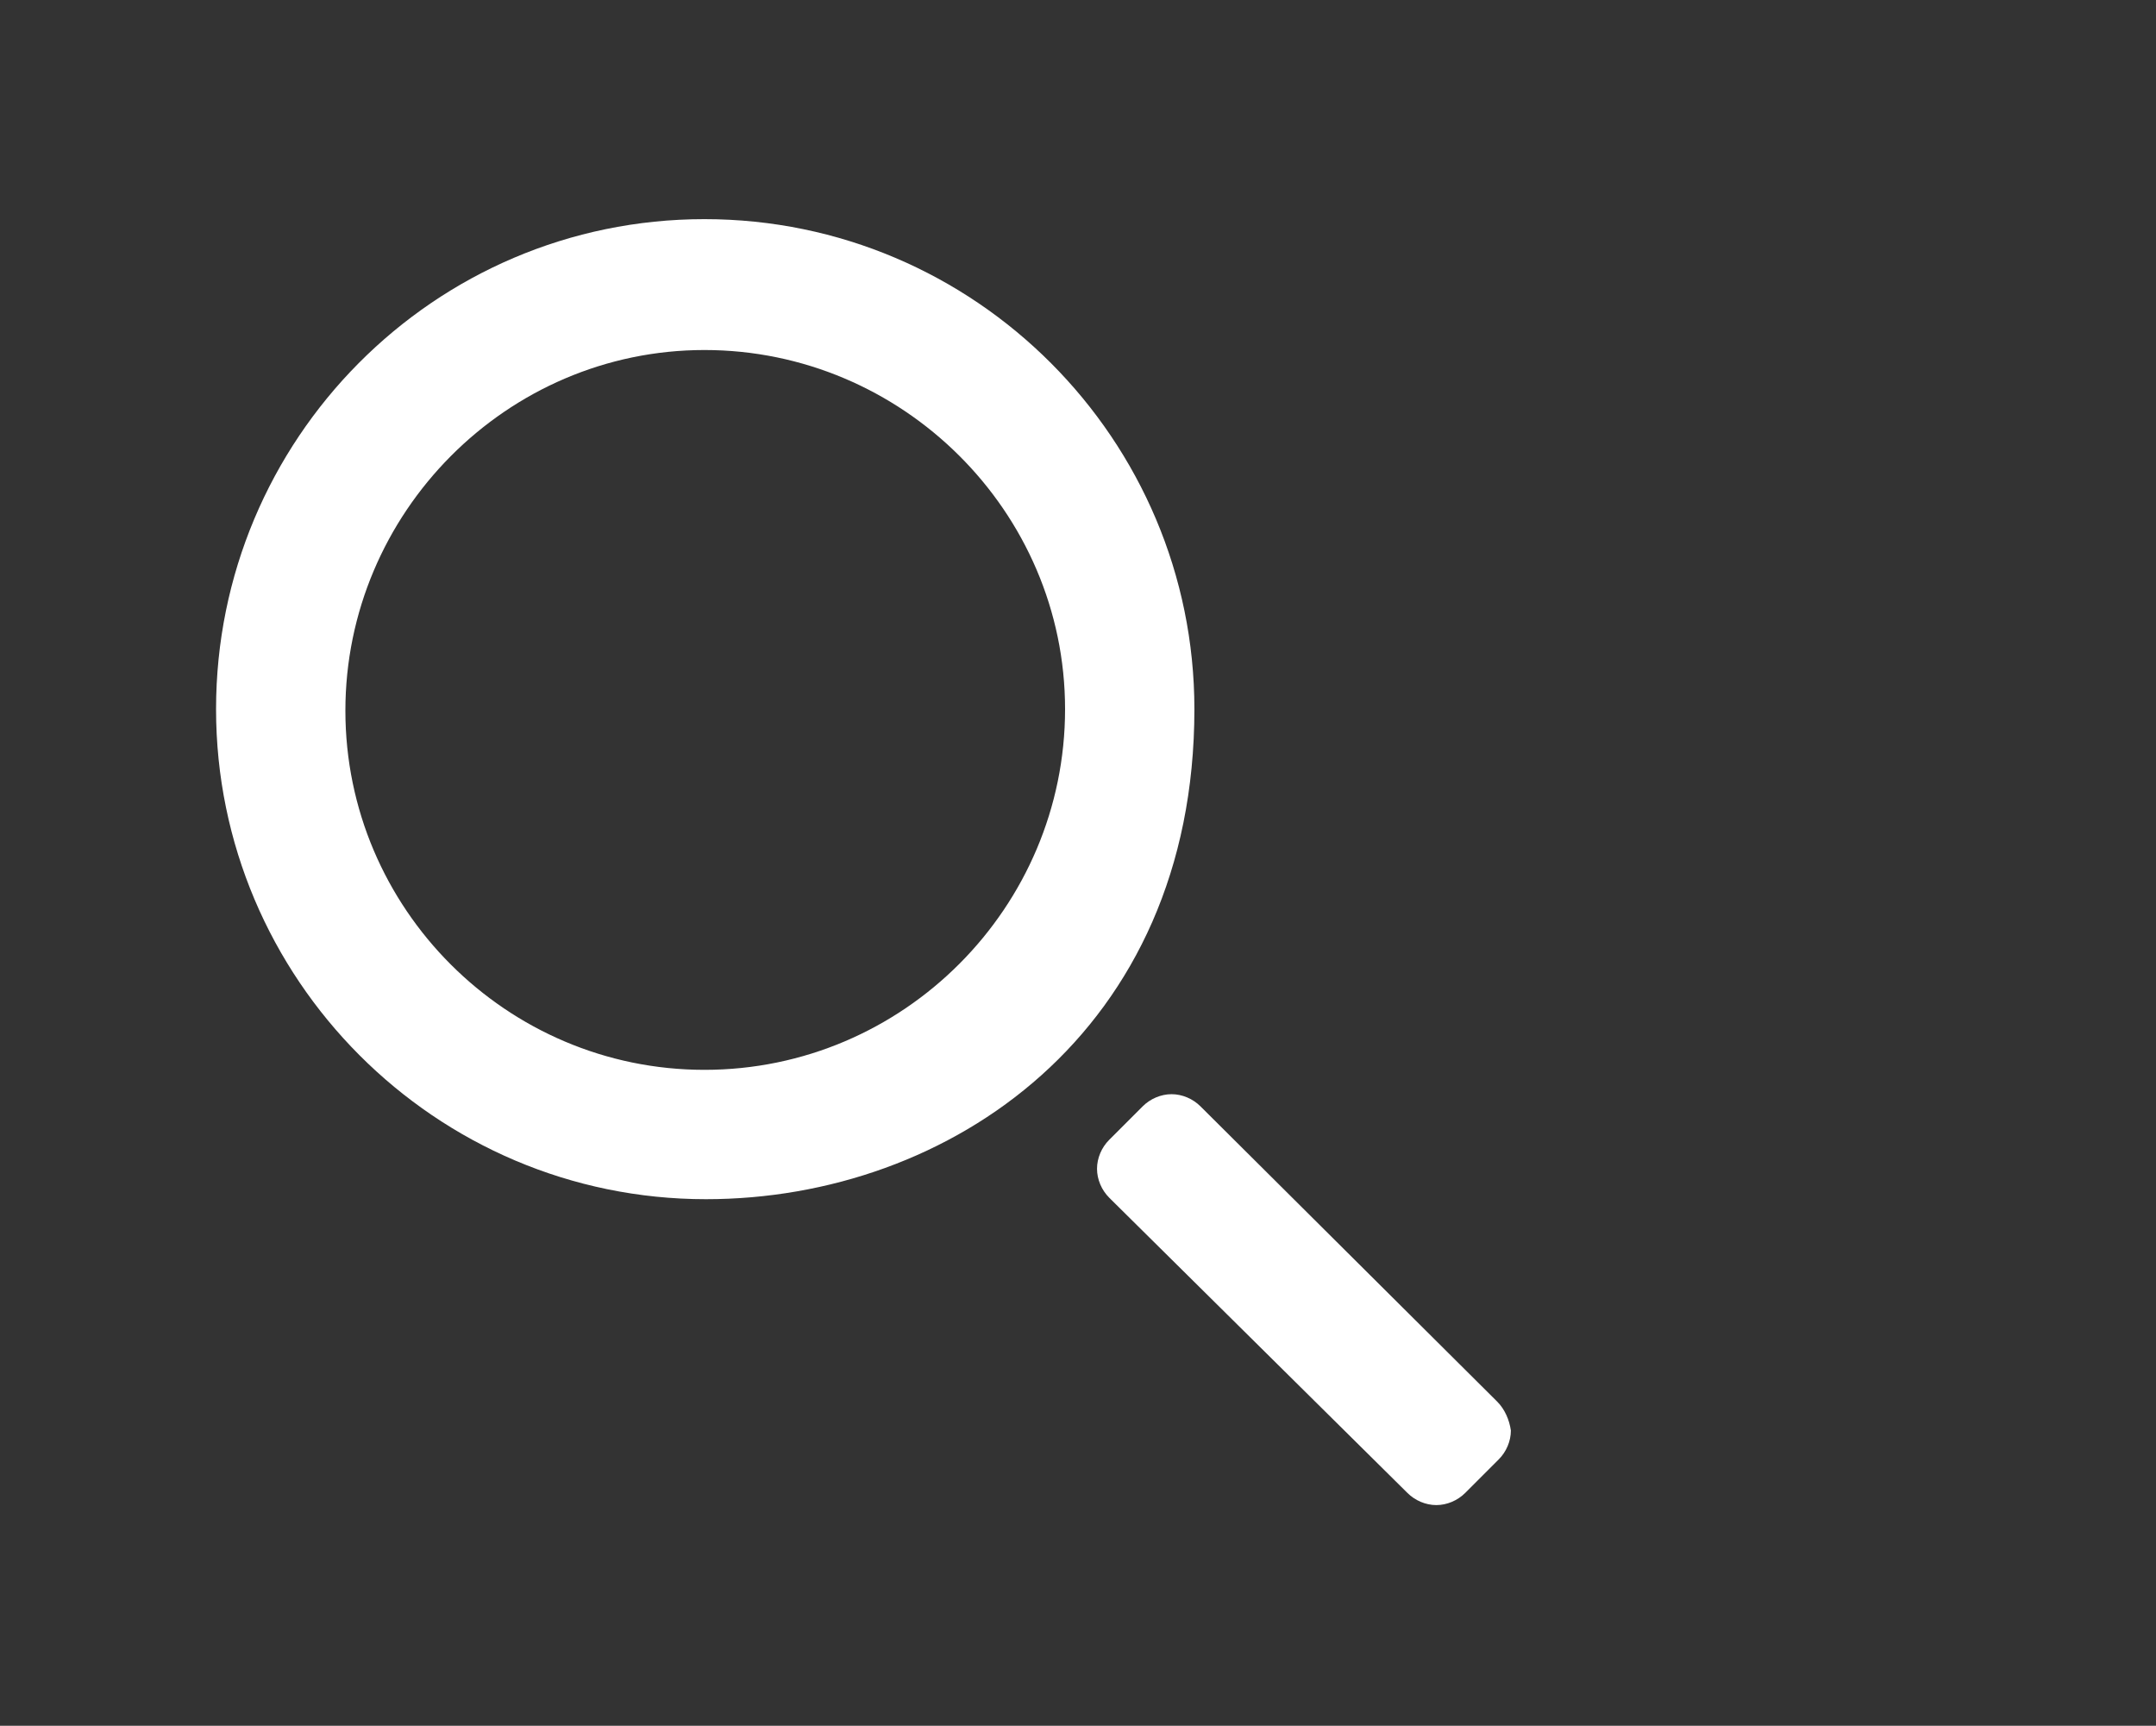
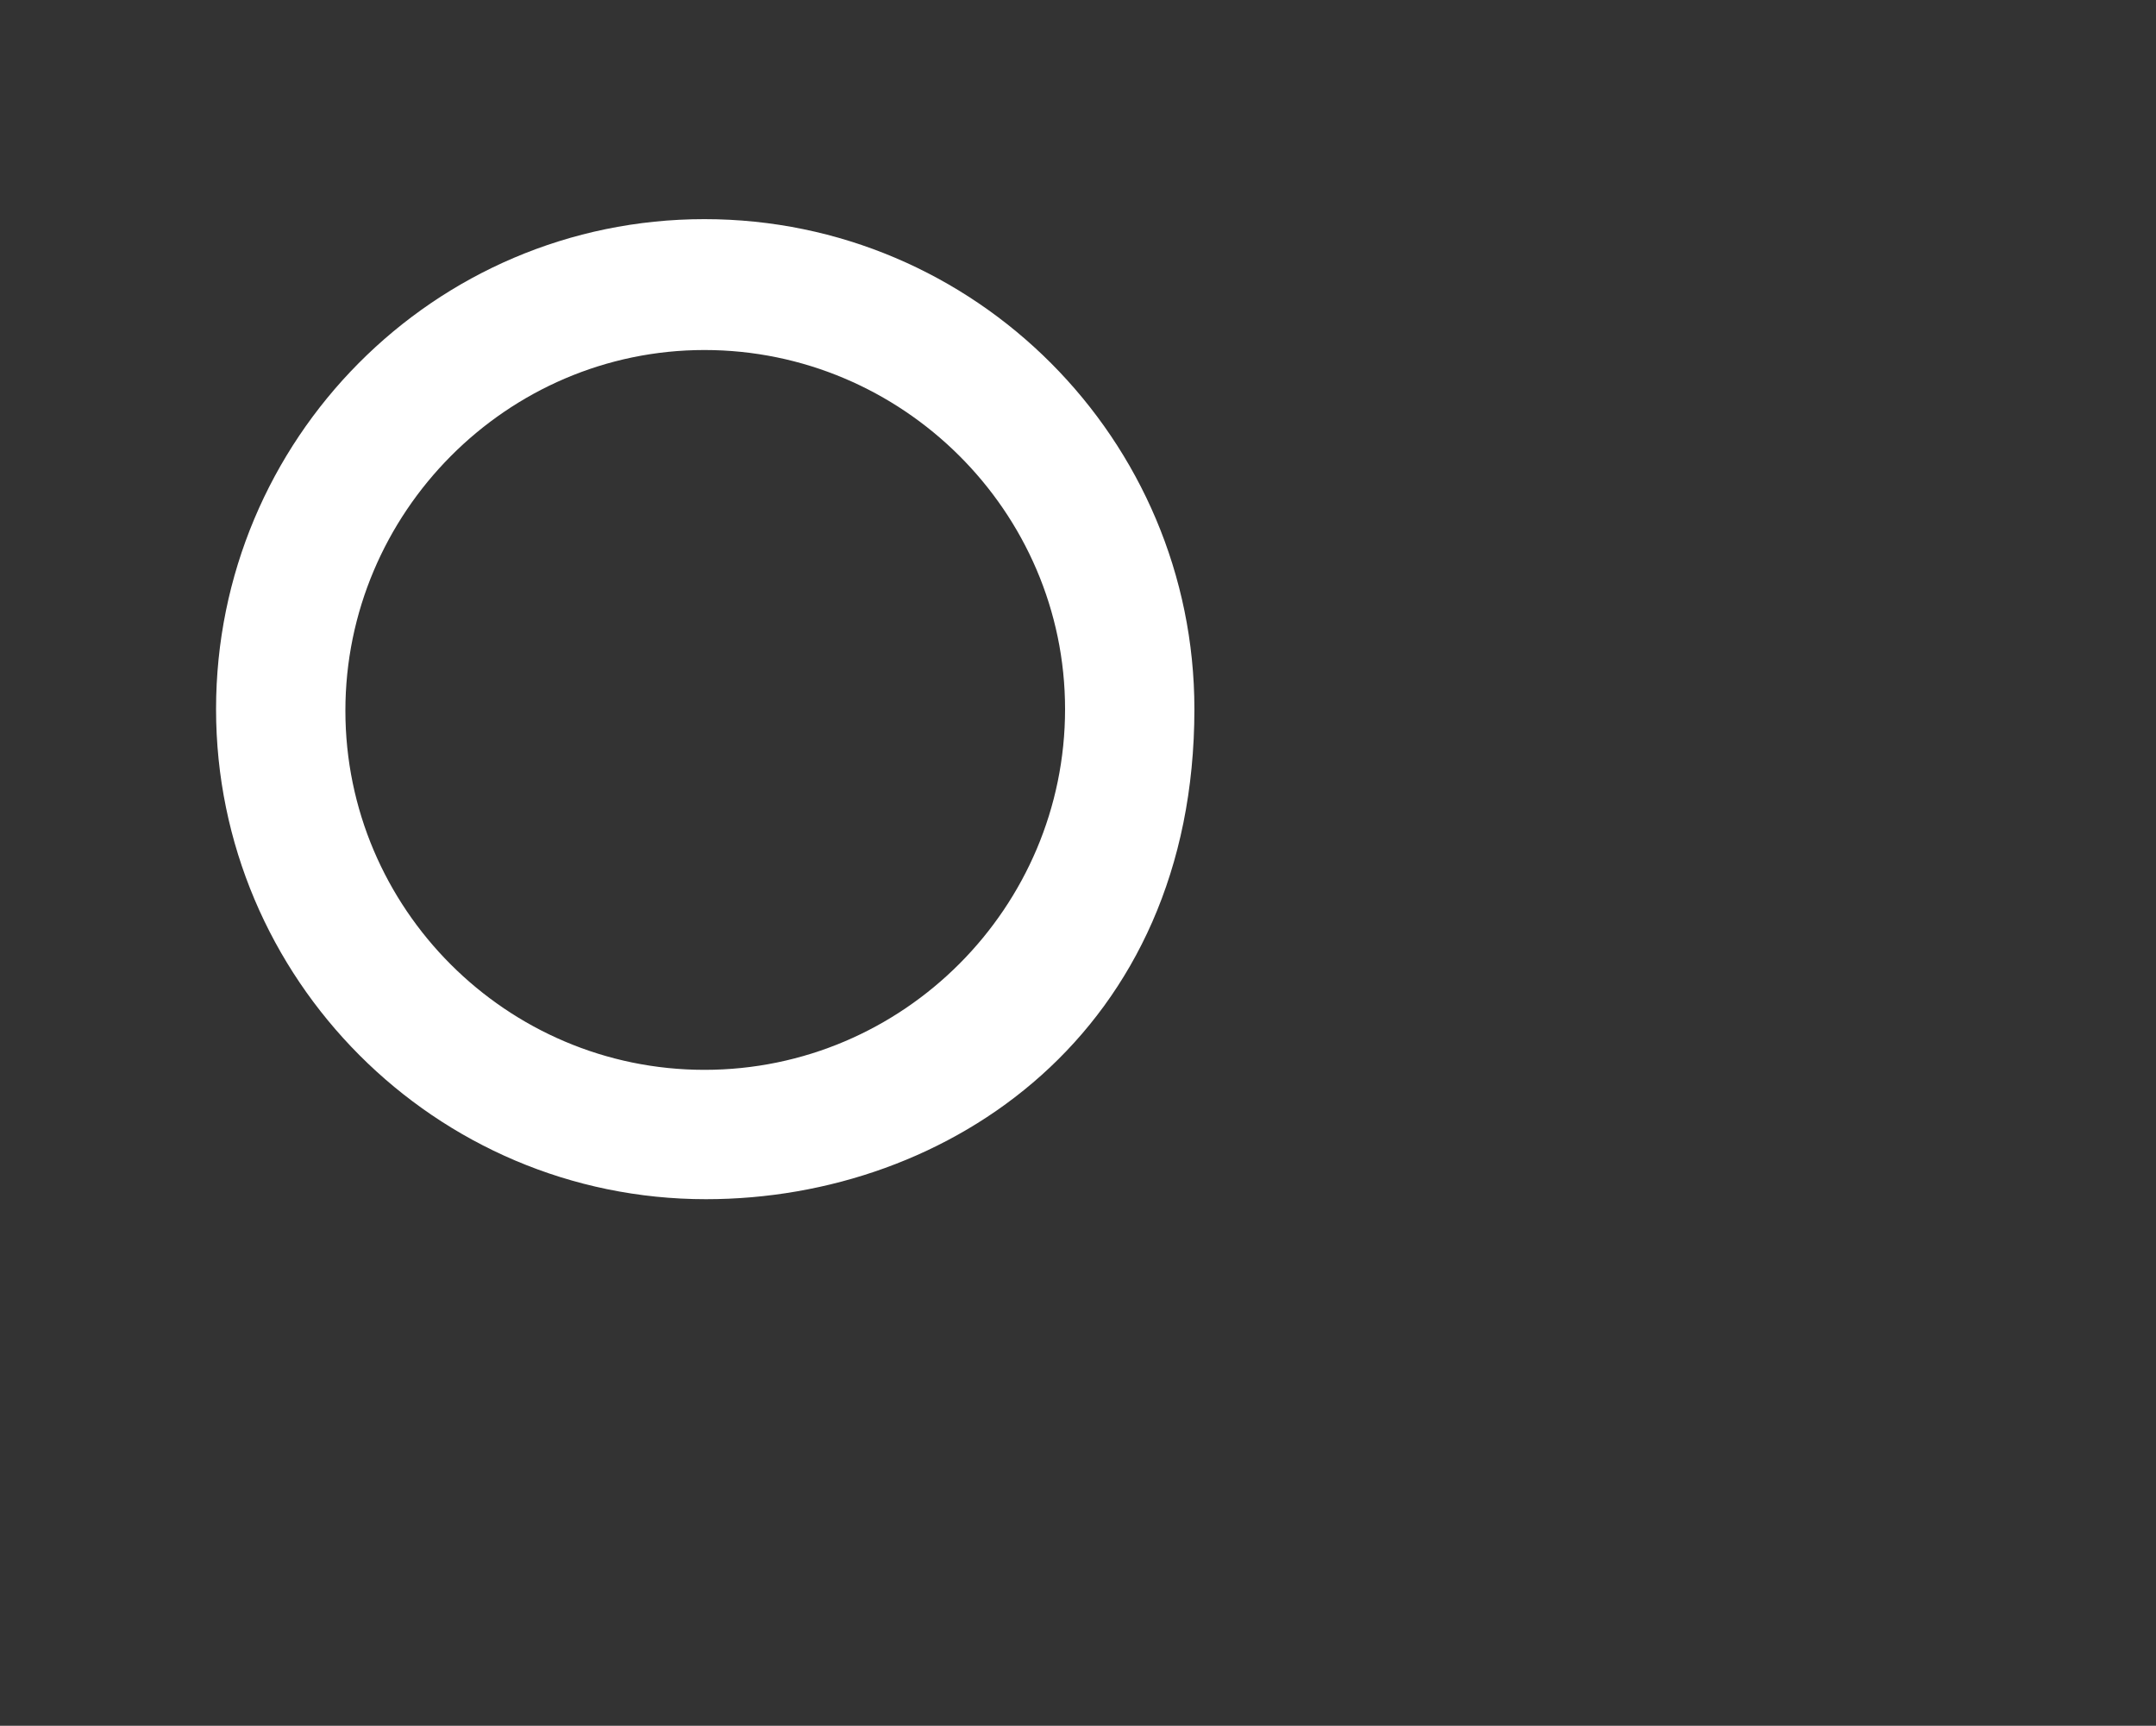
<svg xmlns="http://www.w3.org/2000/svg" version="1.1" id="レイヤー_1" x="0px" y="0px" viewBox="0 0 141.7 113.4" style="enable-background:new 0 0 141.7 113.4;" xml:space="preserve">
  <rect x="0" y="0" width="141.7" height="113.4" fill="#333333" stroke="none" />
  <style type="text/css">
	.st0{fill-rule:evenodd;clip-rule:evenodd;fill:#FFFFFF;}
</style>
  <g>
    <path class="st0" d="M78.5,46.6c0-17.7-14.4-32.2-32.2-32.2S14.2,28.9,14.2,46.6s14.4,32.2,32.2,32.2   C62.4,78.8,78.5,67.8,78.5,46.6z M46.3,70.3c-13,0-23.6-10.6-23.6-23.6S33.3,23,46.3,23S70,33.6,70,46.6S59.4,70.3,46.3,70.3z" />
-     <path class="st0" d="M98.4,92.1L98.4,92.1C98.4,92,98.4,92,98.4,92.1L78.9,72.7c-0.5-0.5-1.2-0.8-1.9-0.8c-0.7,0-1.4,0.3-1.9,0.8   l-2.2,2.2c-0.5,0.5-0.8,1.2-0.8,1.9c0,0.7,0.3,1.4,0.8,1.9l0.1,0.1l0,0l19.5,19.3c0.5,0.5,1.2,0.8,1.9,0.8c0.7,0,1.4-0.3,1.9-0.8   l2.2-2.2c0.5-0.5,0.8-1.2,0.8-1.9C99.2,93.3,98.9,92.6,98.4,92.1z" />
  </g>
</svg>